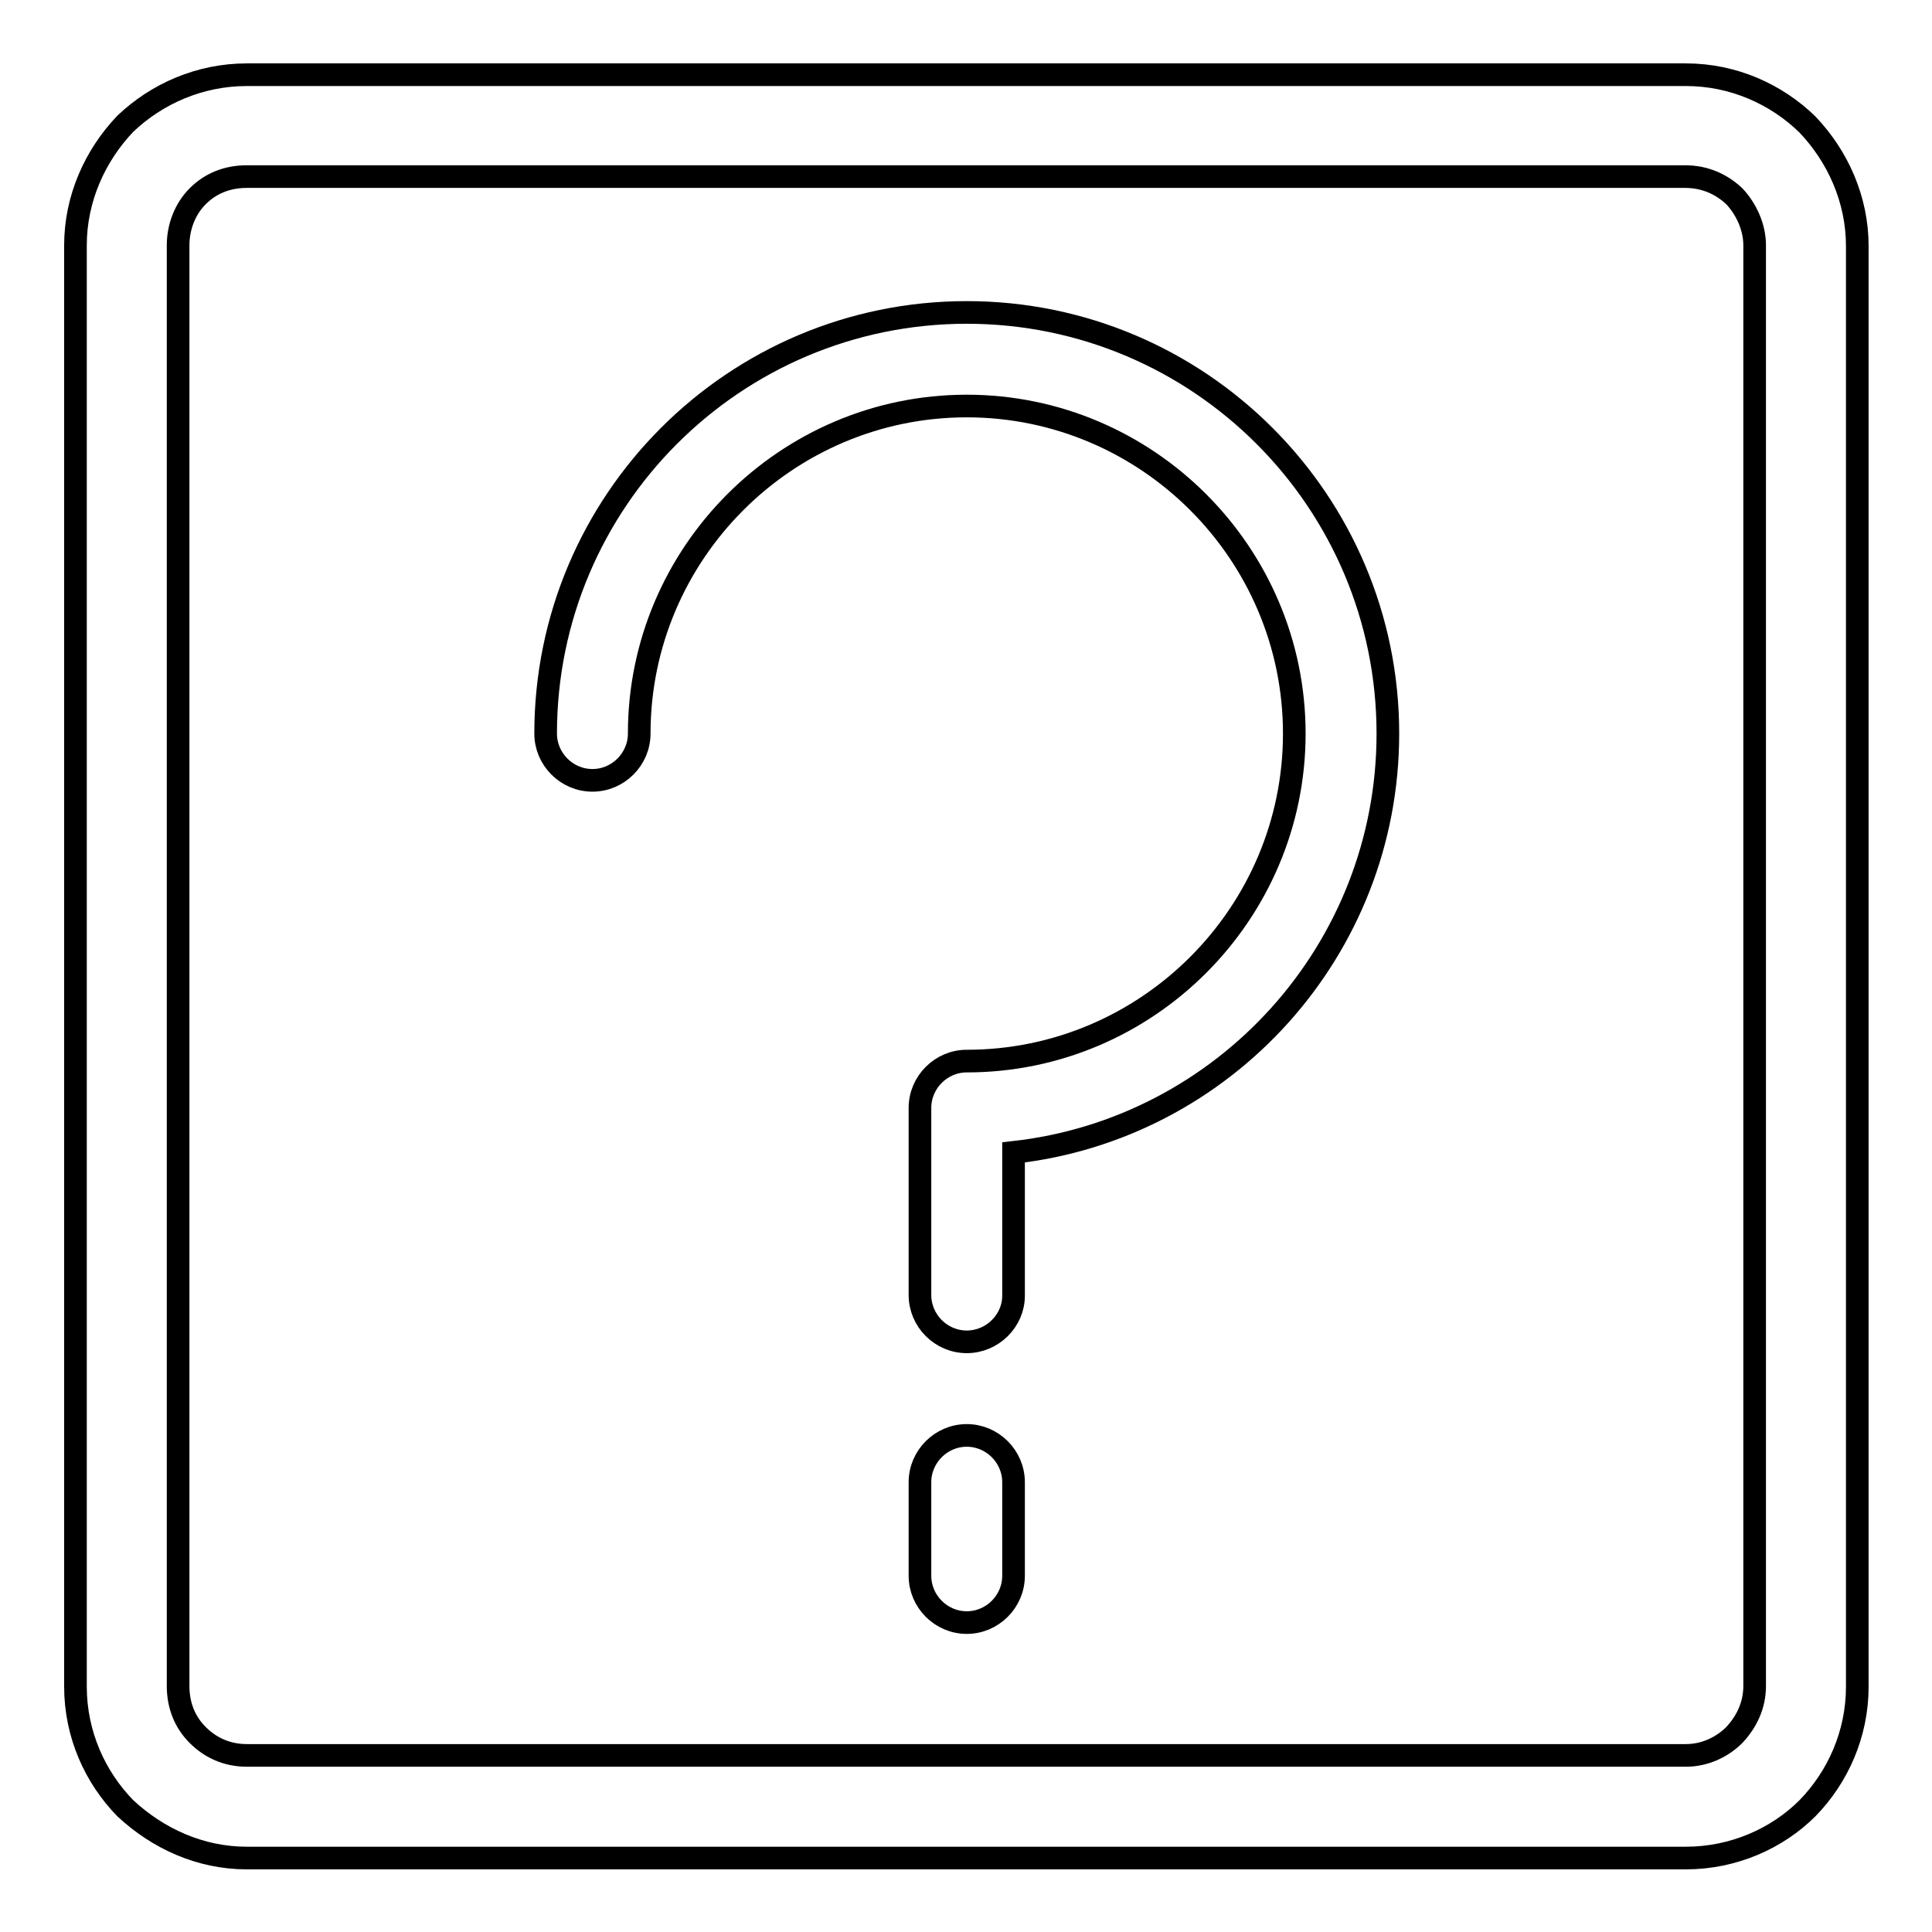
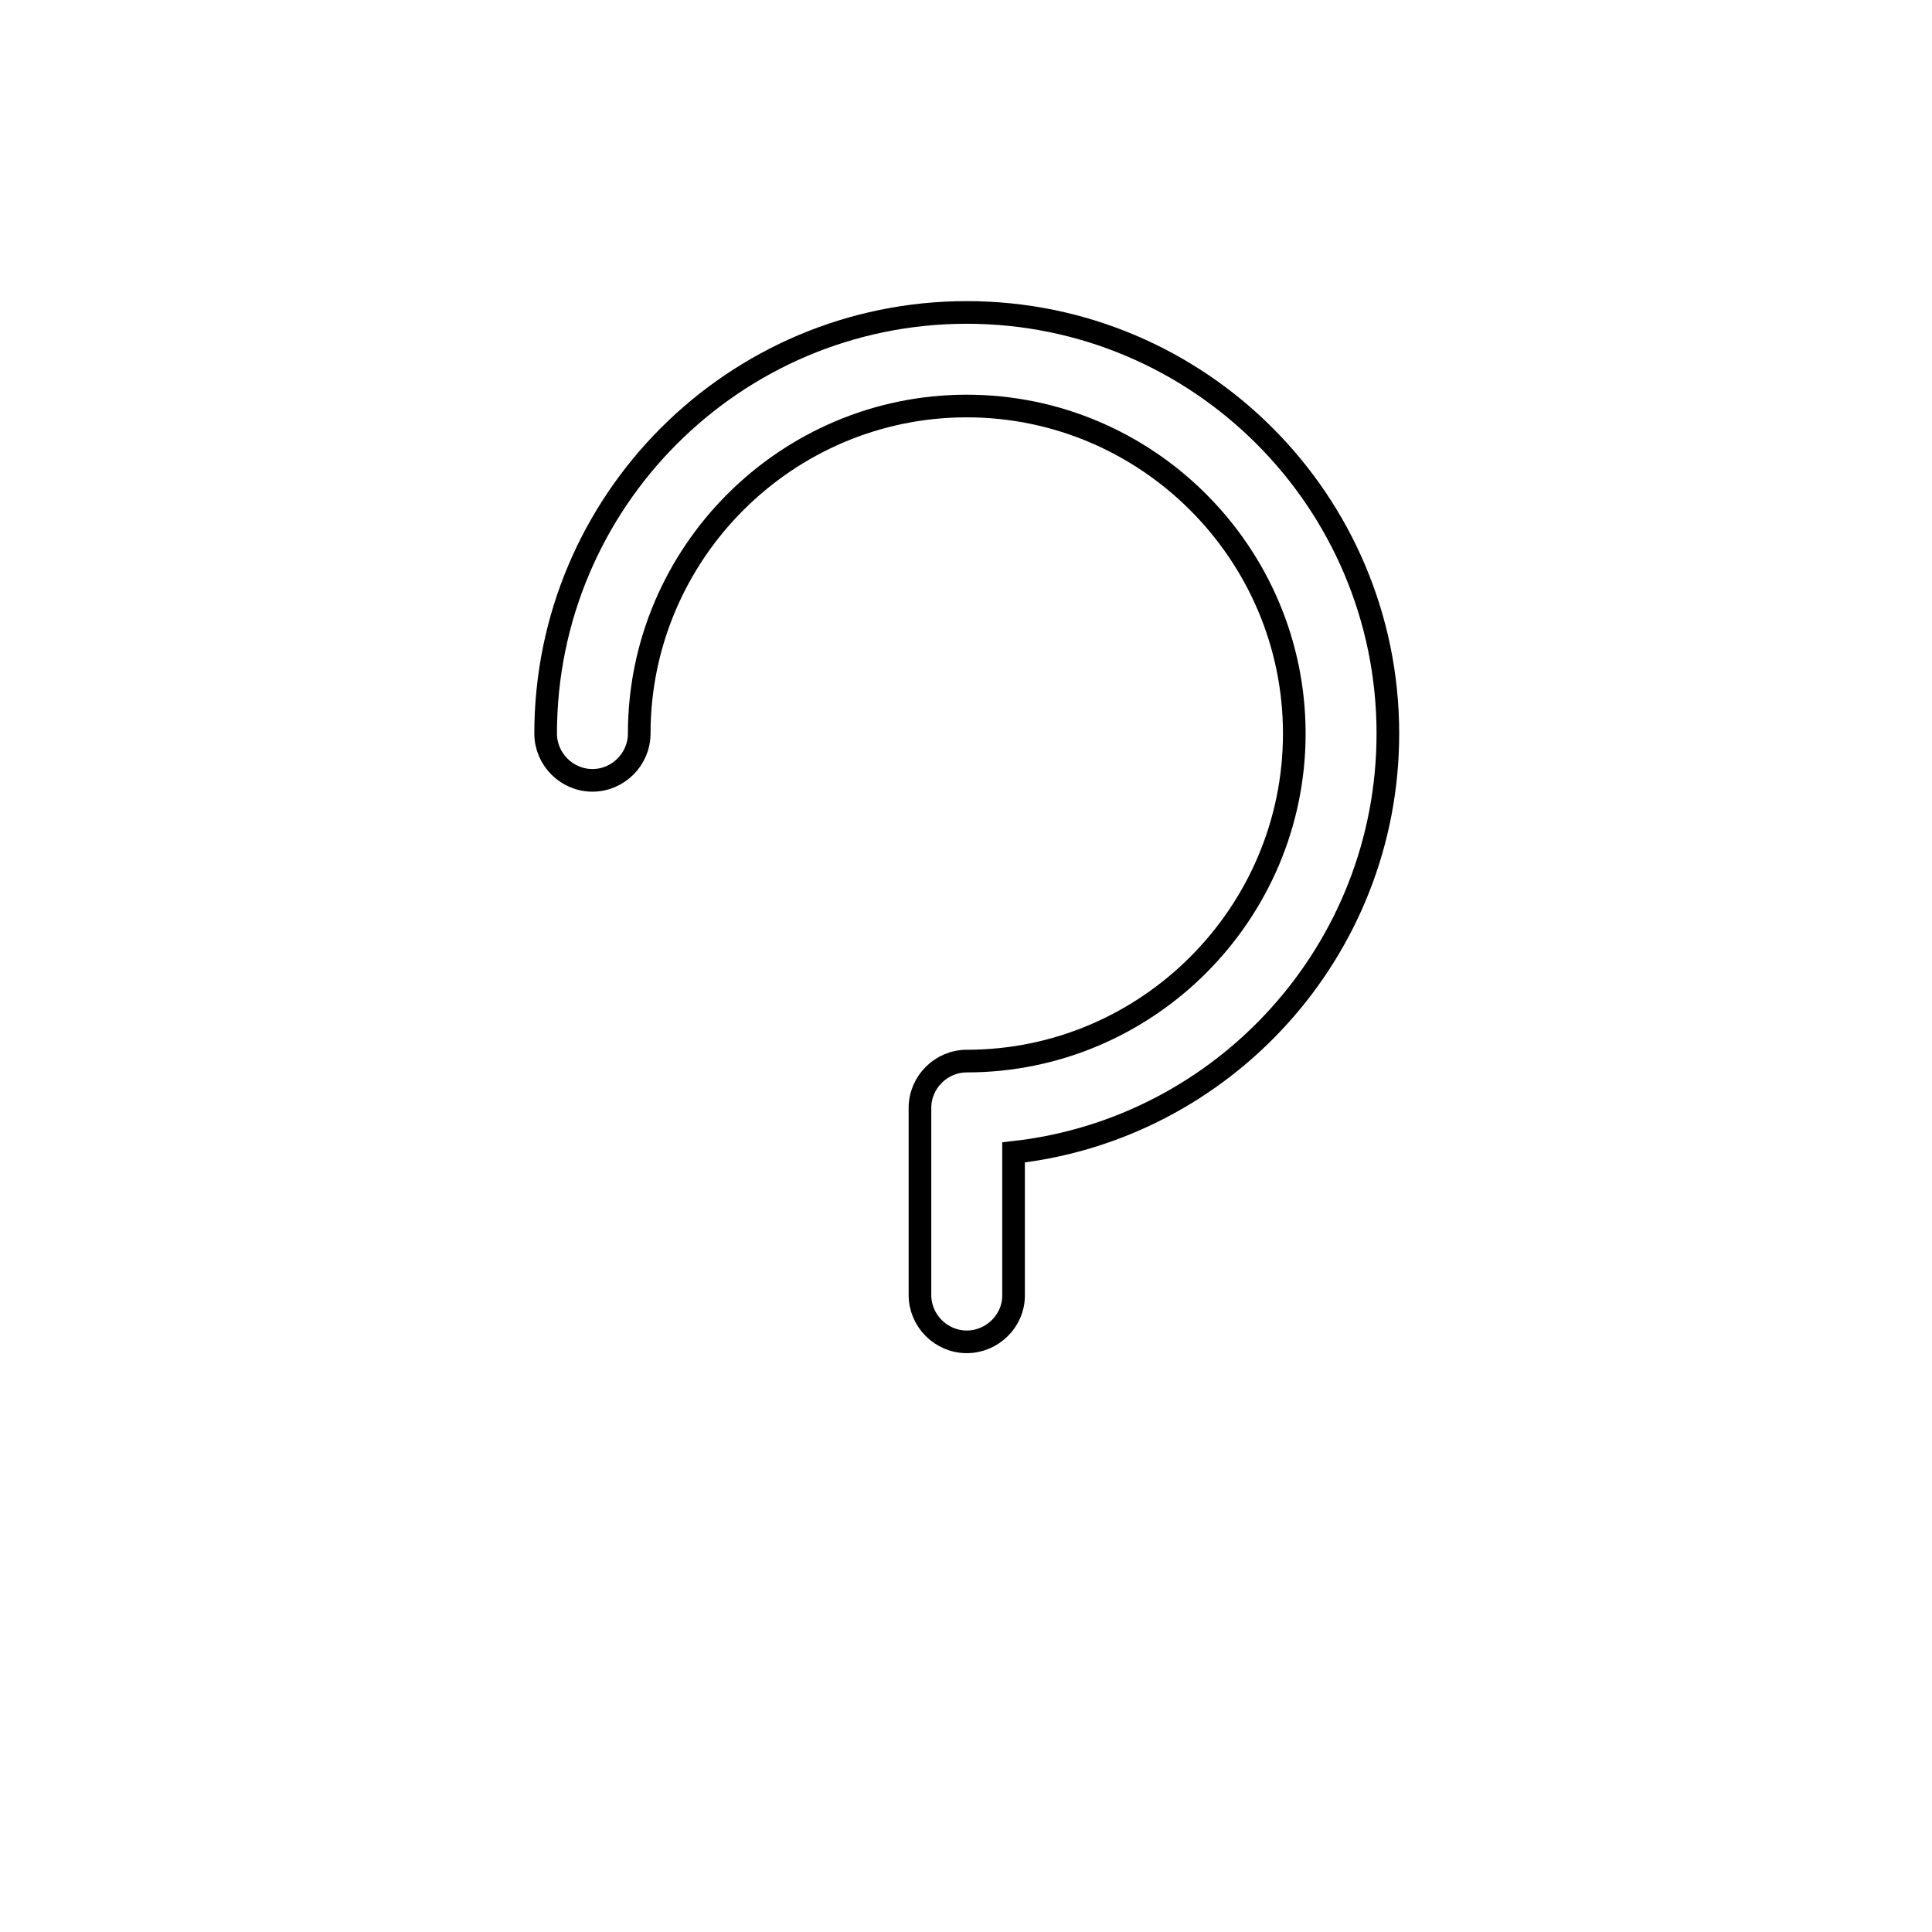
<svg xmlns="http://www.w3.org/2000/svg" version="1.1" x="0px" y="0px" viewBox="0 0 256 256" enable-background="new 0 0 256 256" xml:space="preserve">
  <g>
    <g>
-       <path stroke-width="3" fill-opacity="0" stroke="#000000" d="M229.8,229.9c1.6-1.7,2.7-3.9,2.7-6.5V32.5c0-2.4-1.1-4.8-2.7-6.5l0,0c-1.7-1.6-3.9-2.6-6.5-2.6l0,0H32.7l0,0c-2.6,0-4.8,0.9-6.5,2.6l0,0c-1.7,1.7-2.6,4.1-2.6,6.5v190.9c0,2.6,0.9,4.8,2.6,6.5c1.7,1.7,3.9,2.7,6.5,2.7l0,0h190.7l0,0C225.9,232.6,228.2,231.5,229.8,229.9L229.8,229.9z M32.7,9.9h190.7l0,0c6.3,0,12,2.6,16.1,6.6c4,4.2,6.6,9.9,6.6,16.1v190.9c0,6.3-2.6,12-6.6,16.1l0,0c-4,4-9.8,6.6-16.1,6.6l0,0H32.7l0,0c-6.2,0-11.8-2.6-16.1-6.6l0,0c-4-4.1-6.6-9.8-6.6-16.1V32.5c0-6.2,2.6-11.9,6.6-16.1l0,0C20.8,12.4,26.5,9.9,32.7,9.9L32.7,9.9z" />
      <path stroke-width="3" fill-opacity="0" stroke="#000000" d="M128.1,177.8c-3.4,0-6.2-2.8-6.2-6.2v-24.8c0-3.4,2.8-6.2,6.2-6.2c23.9,0,43.4-19.5,43.4-43.4c0-23.9-19.5-43.4-43.4-43.4c-23.9,0-43.4,19.5-43.4,43.4c0,3.4-2.8,6.2-6.2,6.2c-3.4,0-6.2-2.8-6.2-6.2c0-30.8,25-55.8,55.8-55.8c30.8,0,55.8,25,55.8,55.8c0,28.7-21.7,52.4-49.6,55.5v19C134.3,175,131.5,177.8,128.1,177.8z" />
-       <path stroke-width="3" fill-opacity="0" stroke="#000000" d="M128.1,215L128.1,215c-3.4,0-6.2-2.8-6.2-6.2v-12.4c0-3.4,2.8-6.2,6.2-6.2l0,0c3.4,0,6.2,2.8,6.2,6.2v12.4C134.3,212.2,131.5,215,128.1,215z" />
    </g>
  </g>
</svg>